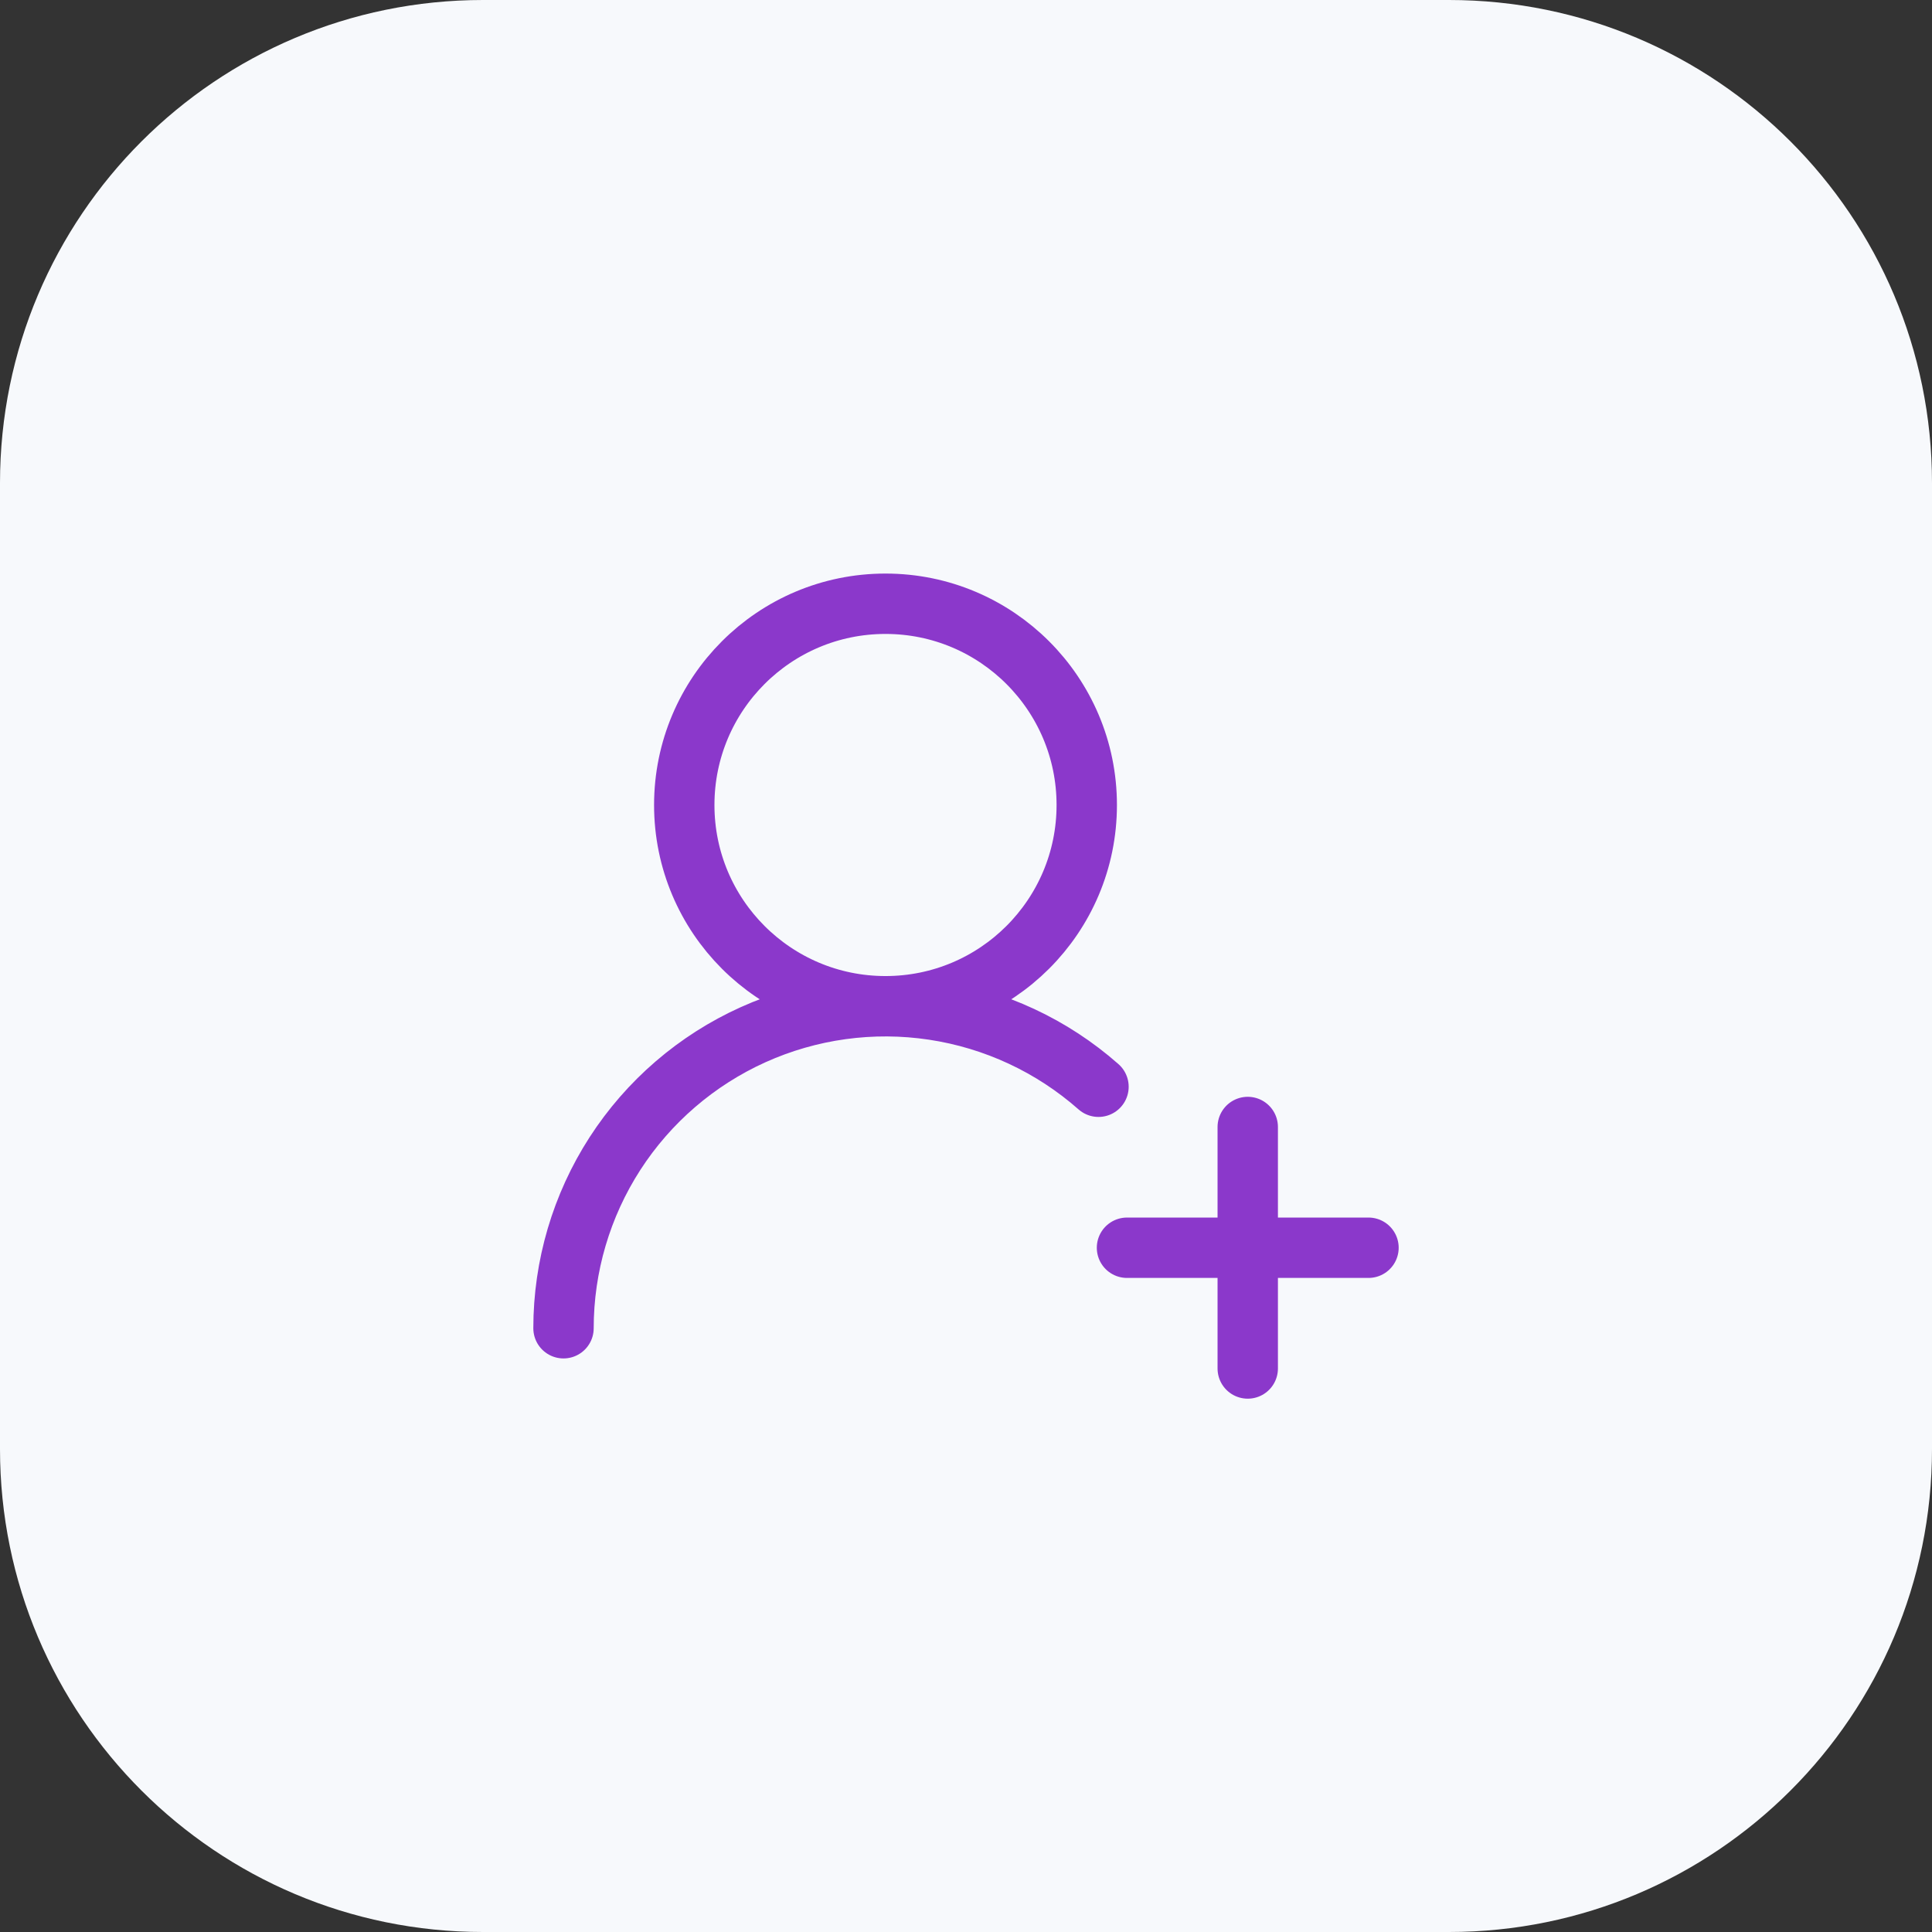
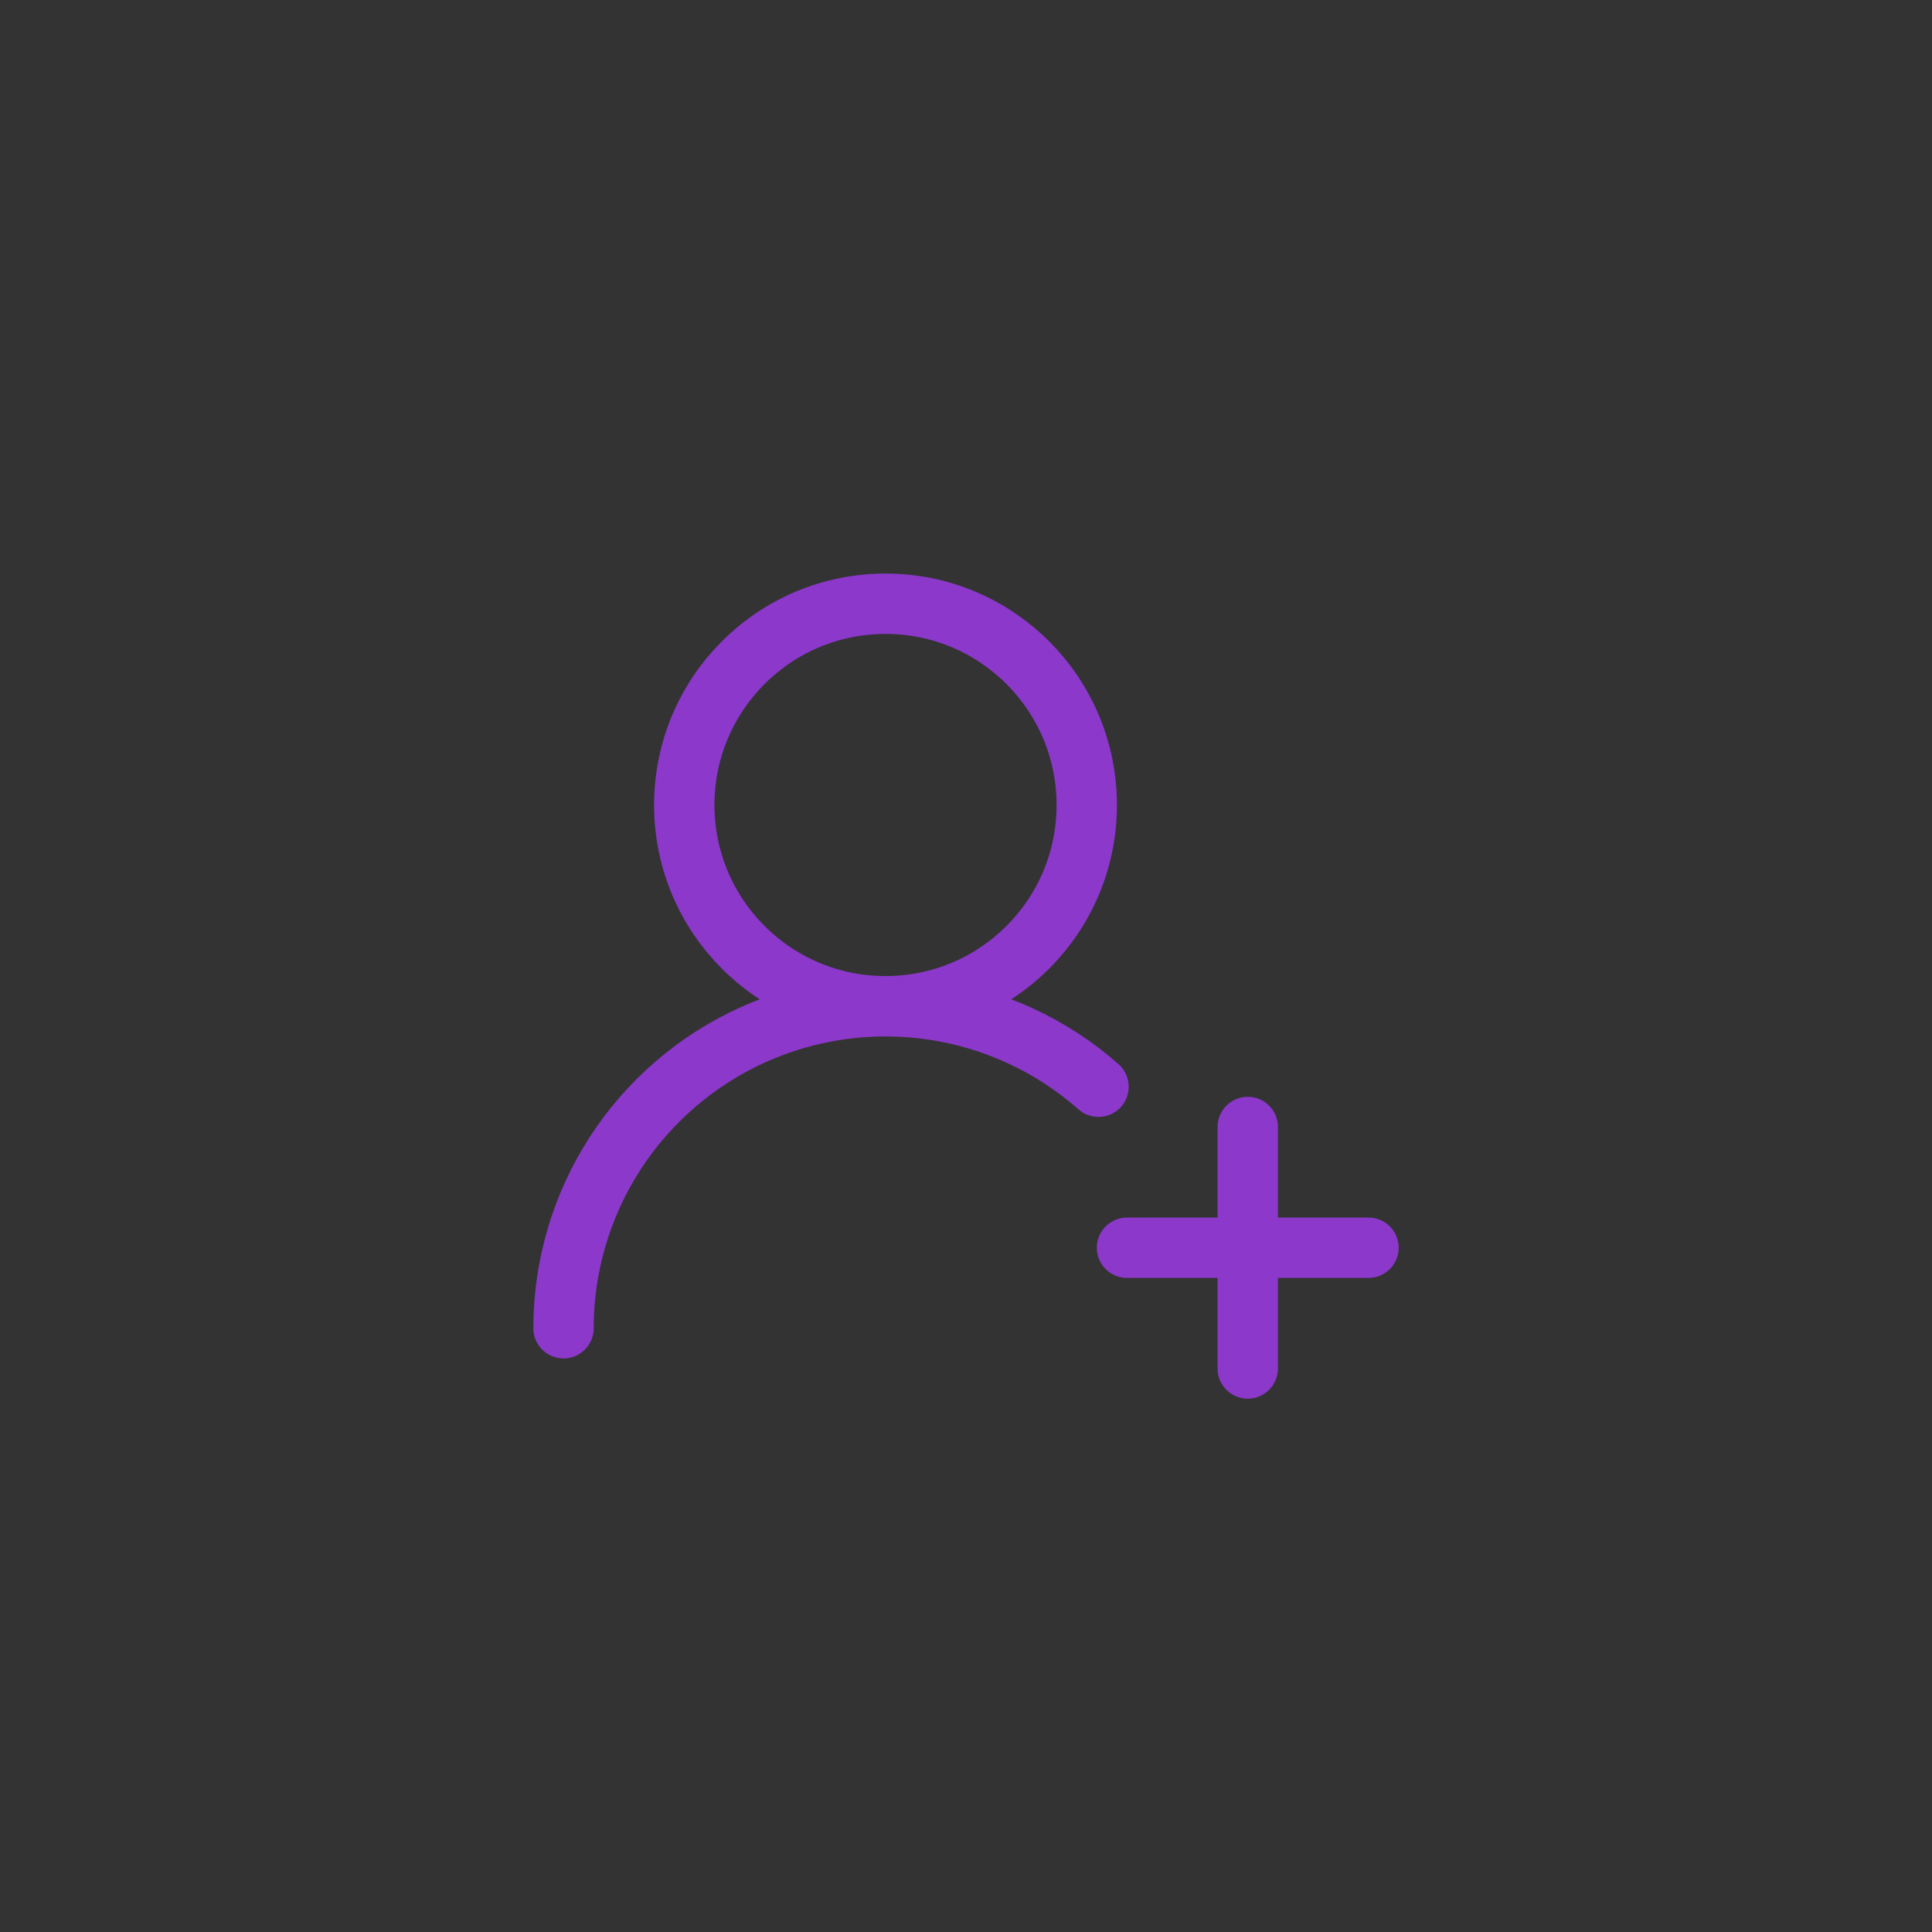
<svg xmlns="http://www.w3.org/2000/svg" width="64" height="64" viewBox="0 0 64 64" fill="none">
  <rect x="0" y="0" width="64" height="64" fill="#333333" stroke="none" />
-   <path d="M0 16C0 7.163 7.163 0 16 0H48C56.837 0 64 7.163 64 16V48C64 56.837 56.837 64 48 64H16C7.163 64 0 56.837 0 48V16Z" fill="#F7F9FC" />
  <path d="M18.667 44C18.667 41.947 19.259 39.938 20.372 38.213C21.486 36.489 23.074 35.122 24.945 34.277C26.816 33.433 28.891 33.146 30.921 33.452C32.951 33.757 34.85 34.642 36.389 36M41.333 37.333V45.333M45.333 41.333H37.333M36 26.667C36 30.349 33.015 33.333 29.333 33.333C25.651 33.333 22.667 30.349 22.667 26.667C22.667 22.985 25.651 20 29.333 20C33.015 20 36 22.985 36 26.667Z" stroke="#8B38CB" stroke-width="2" stroke-linecap="round" stroke-linejoin="round" />
</svg>